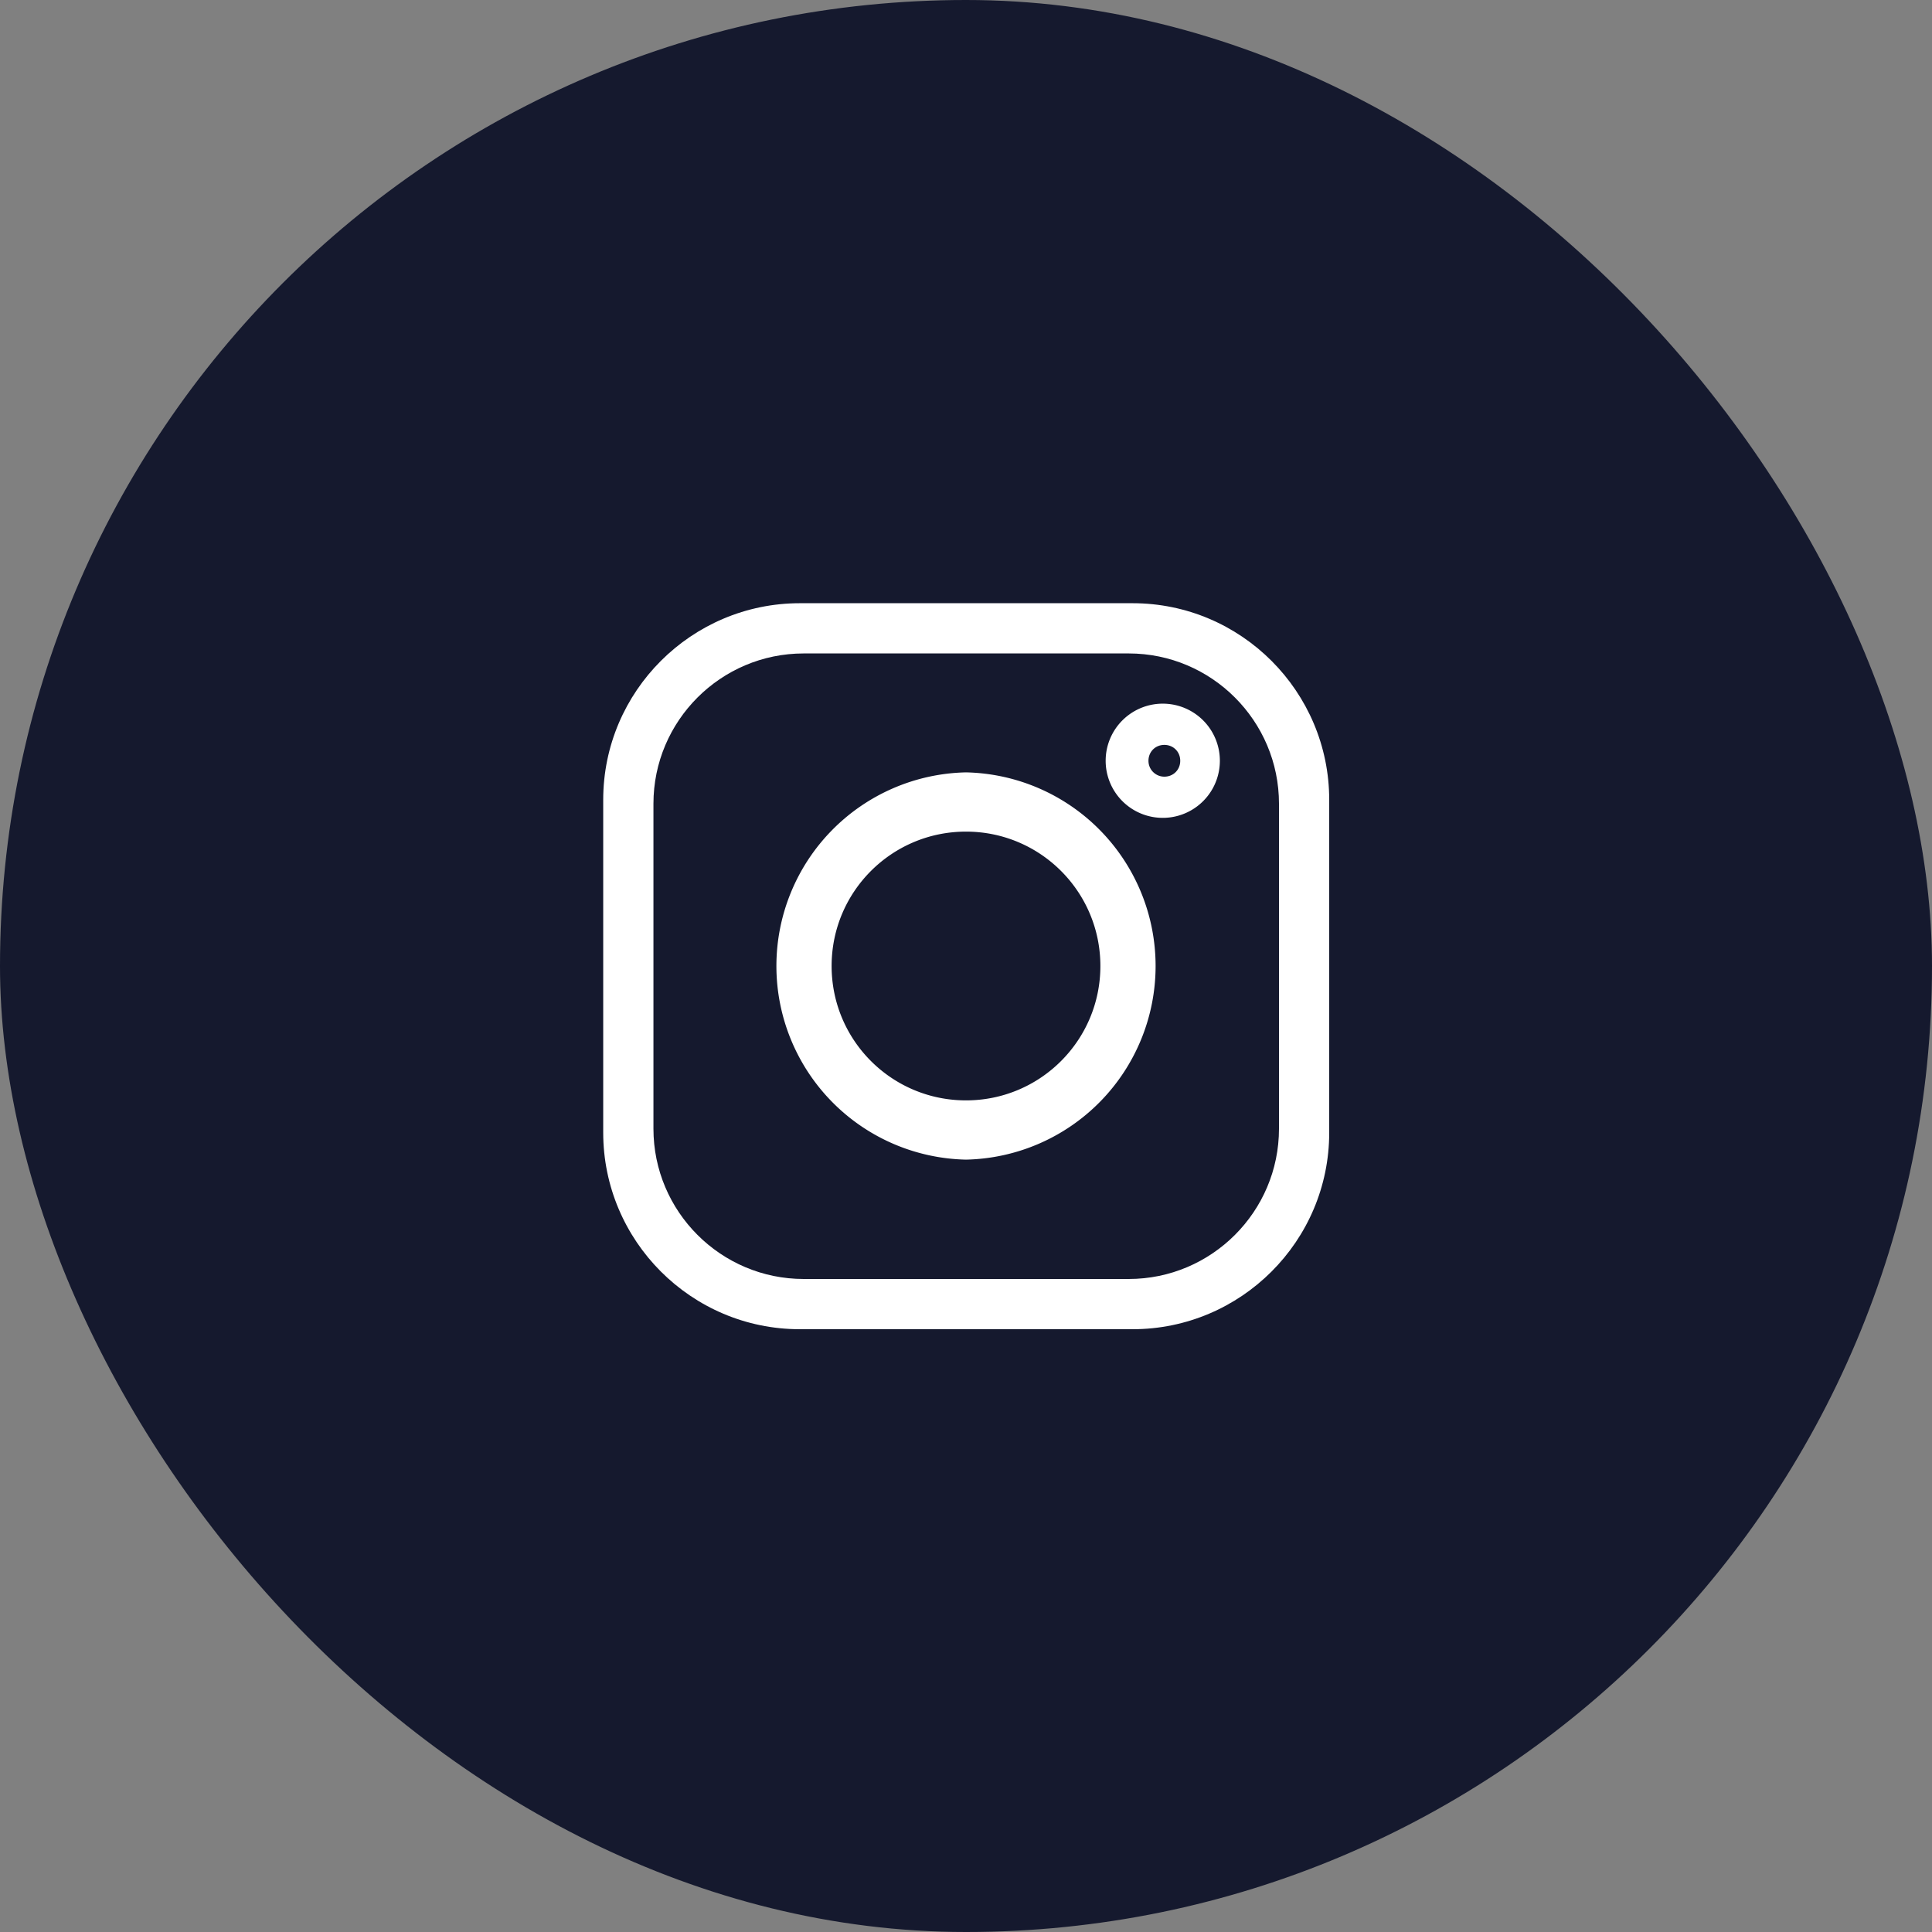
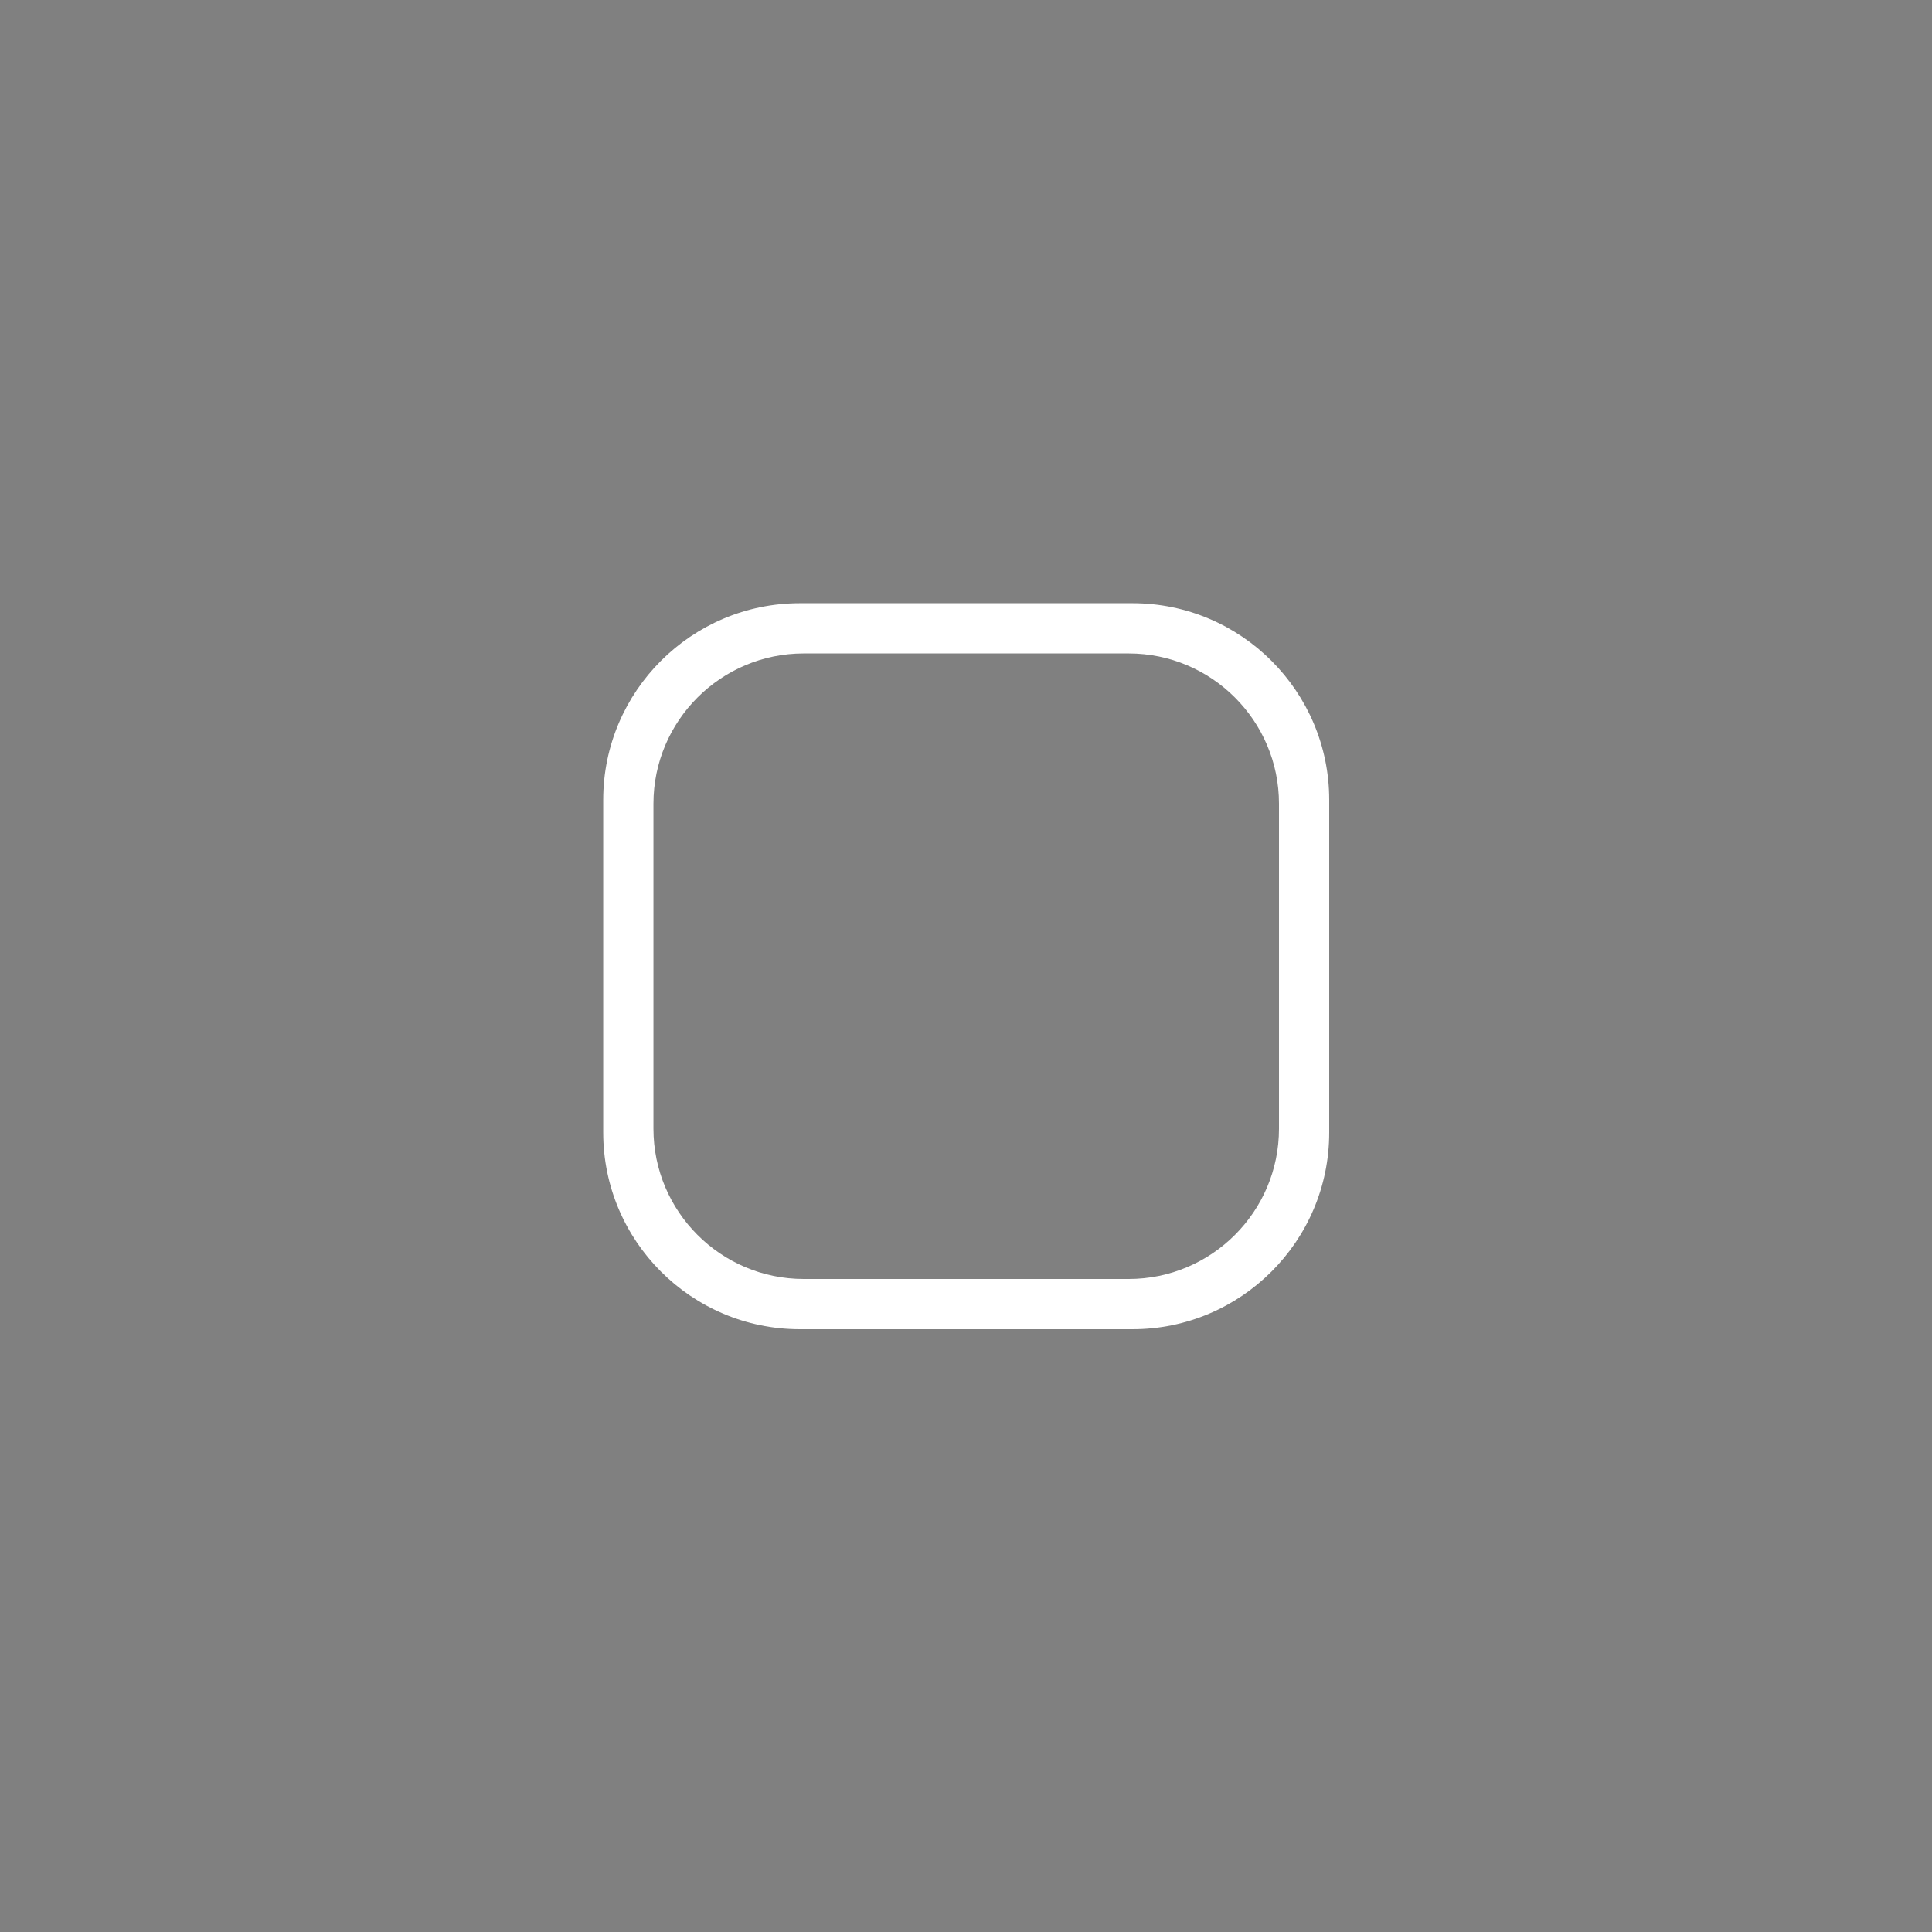
<svg xmlns="http://www.w3.org/2000/svg" id="Capa_2" viewBox="0 0 45 45">
  <rect x="0" y="0" width="45" height="45" fill="#808080" stroke="none" />
  <defs>
    <style>.cls-1{fill:#fff}</style>
  </defs>
  <g id="ESCRITORIO">
-     <rect width="45" height="45" rx="22.5" ry="22.5" style="fill:#15192e" />
    <path class="cls-1" d="M26.38 14.05h-7.75c-2.52 0-4.58 2.05-4.58 4.58v7.75c0 2.52 2.05 4.58 4.58 4.58h7.75c2.52 0 4.58-2.05 4.58-4.58v-7.75c0-2.52-2.05-4.58-4.58-4.58zm3.41 12.24c0 1.93-1.57 3.5-3.5 3.5h-7.57c-1.93 0-3.5-1.57-3.5-3.5v-7.57c0-1.93 1.57-3.5 3.5-3.5h7.57c1.93 0 3.5 1.57 3.5 3.5v7.57z" />
-     <path class="cls-1" d="M22.5 17.99a4.511 4.511 0 0 0 0 9.02 4.511 4.511 0 0 0 0-9.02zm0 7.64c-1.73 0-3.13-1.4-3.13-3.13s1.4-3.13 3.13-3.13 3.13 1.4 3.13 3.13-1.4 3.13-3.13 3.13zM27.12 16.39a1.33 1.33 0 1 0-.001 2.659 1.33 1.33 0 0 0 .001-2.659zm0 1.7c-.2 0-.37-.16-.37-.37s.16-.37.37-.37.37.16.37.37-.16.37-.37.37z" />
  </g>
</svg>